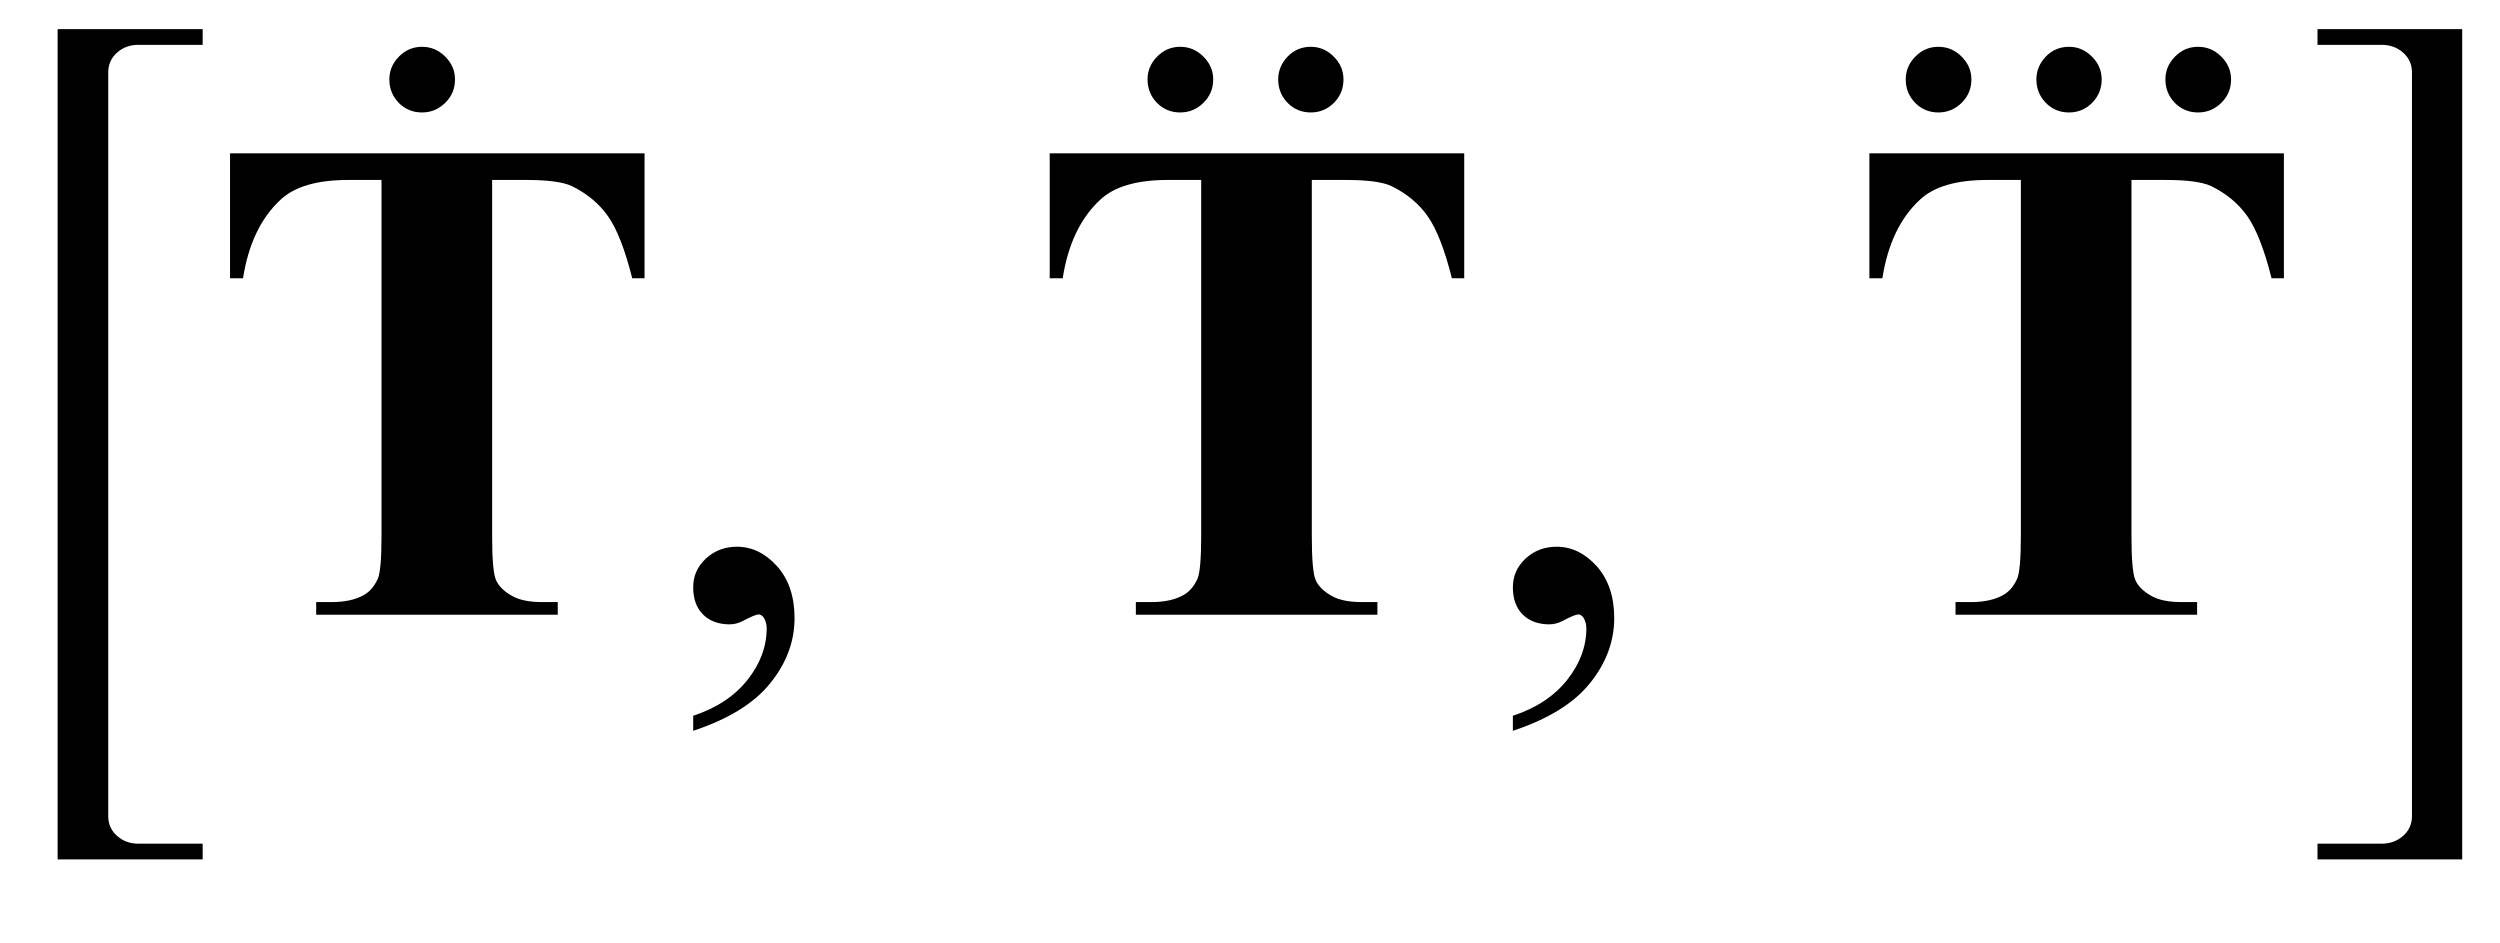
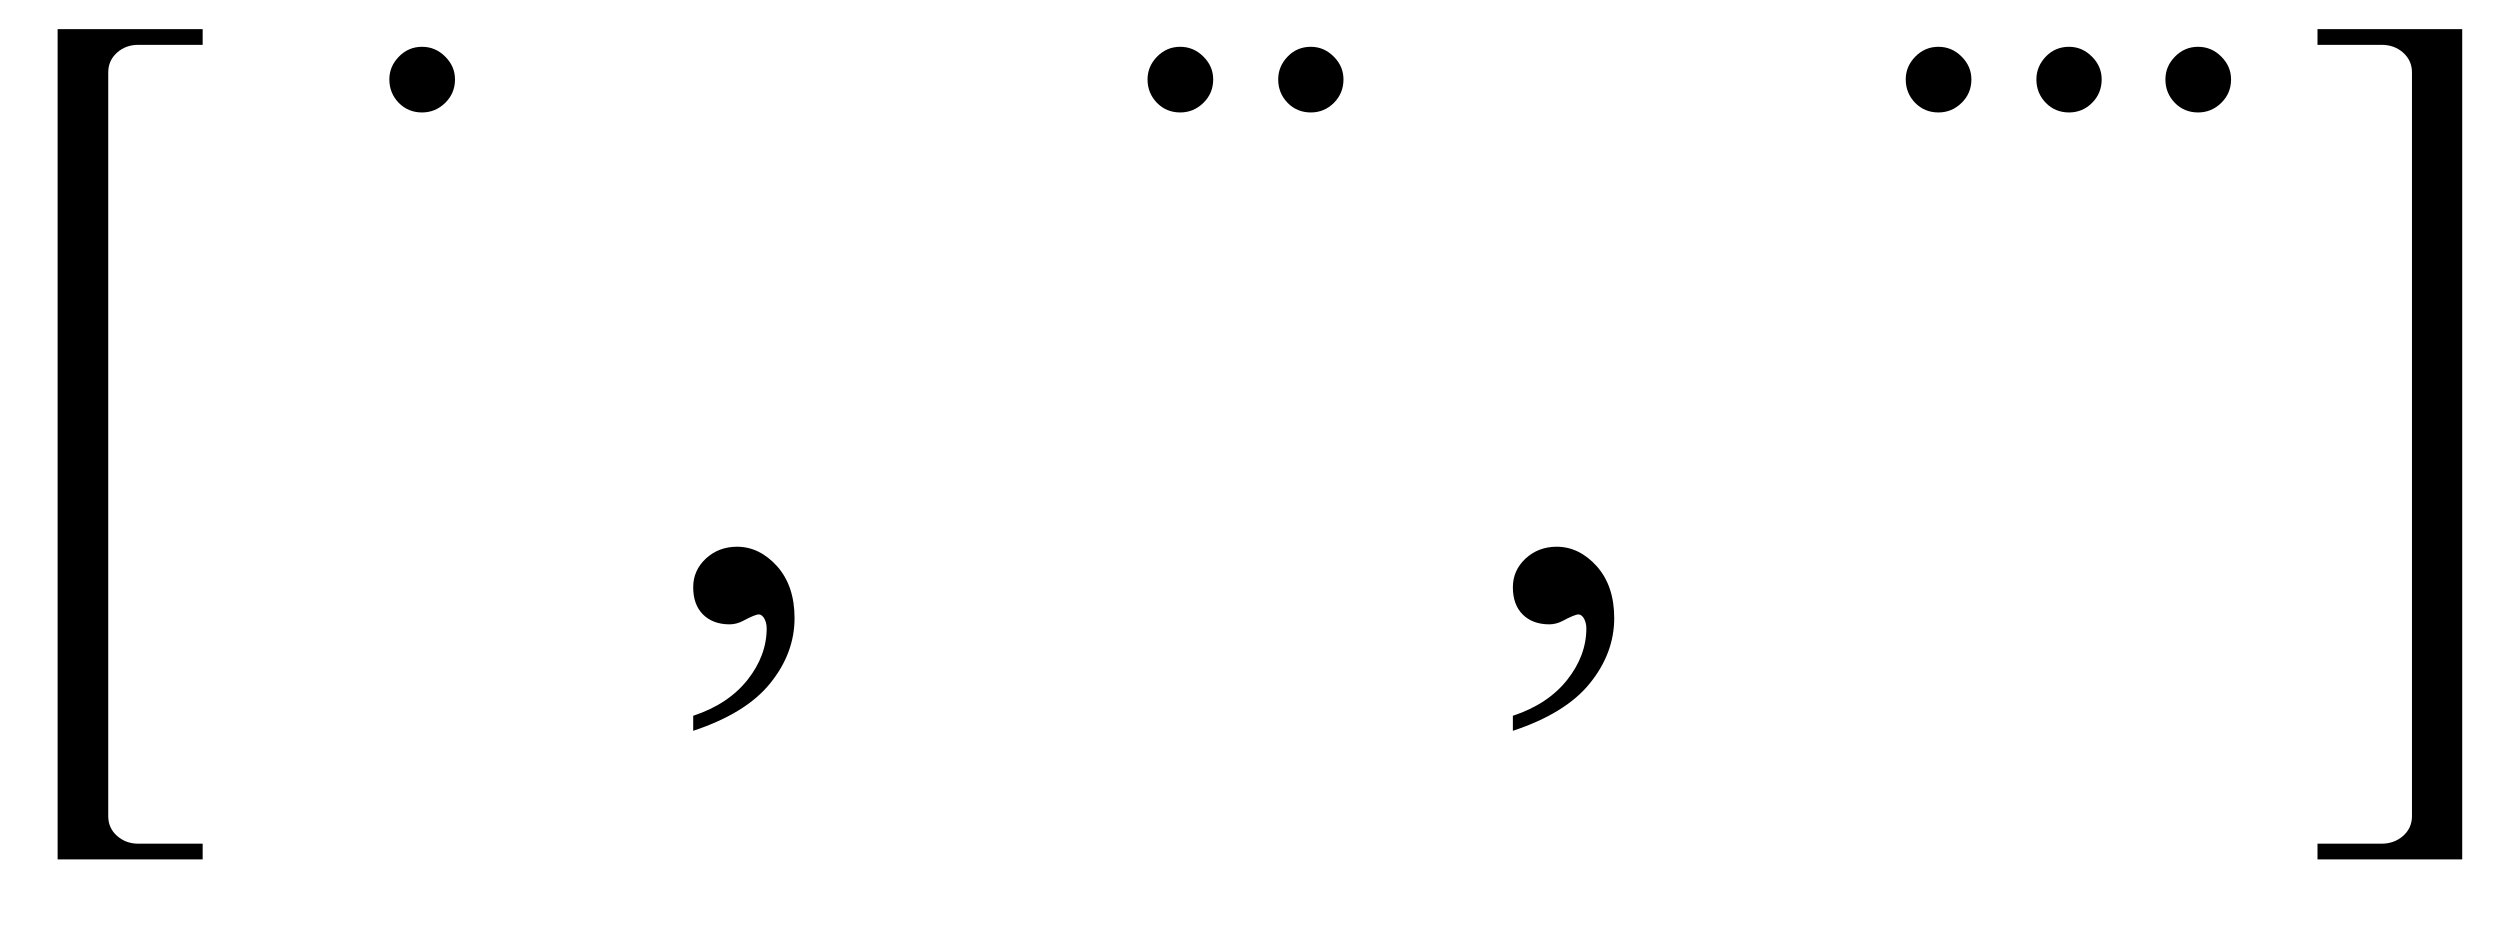
<svg xmlns="http://www.w3.org/2000/svg" xmlns:xlink="http://www.w3.org/1999/xlink" viewBox="0 0 61 23" version="1.1">
  <defs>
    <g>
      <symbol overflow="visible" id="glyph0-0">
-         <path style="stroke:none;" d="M 1 0 L 1 -12.797 L 7 -12.797 L 7 0 Z M 2 -1 L 6 -1 L 6 -11.797 L 2 -11.797 Z M 2 -1 " />
-       </symbol>
+         </symbol>
      <symbol overflow="visible" id="glyph0-1">
        <path style="stroke:none;" d="M 4.945 5.969 L 1.406 5.969 L 1.406 -14.289 L 4.945 -14.289 L 4.945 -13.906 L 3.375 -13.906 C 3.172 -13.906 3 -13.844 2.855 -13.715 C 2.711 -13.586 2.641 -13.426 2.641 -13.234 L 2.641 4.914 C 2.641 5.105 2.711 5.266 2.855 5.395 C 3 5.523 3.172 5.586 3.375 5.586 L 4.945 5.586 Z M 4.945 5.969 " />
      </symbol>
      <symbol overflow="visible" id="glyph0-2">
        <path style="stroke:none;" d="M 1.602 -1.555 C 1.602 -1.332 1.523 -1.141 1.363 -0.984 C 1.203 -0.828 1.016 -0.75 0.797 -0.75 C 0.574 -0.75 0.383 -0.828 0.23 -0.984 C 0.078 -1.141 0 -1.332 0 -1.555 C 0 -1.77 0.078 -1.953 0.234 -2.113 C 0.391 -2.273 0.578 -2.352 0.797 -2.352 C 1.016 -2.352 1.203 -2.273 1.363 -2.113 C 1.523 -1.953 1.602 -1.77 1.602 -1.555 Z M 1.602 -1.555 " />
      </symbol>
      <symbol overflow="visible" id="glyph0-3">
        <path style="stroke:none;" d="M 4.781 -1.555 C 4.781 -1.332 4.703 -1.141 4.547 -0.984 C 4.391 -0.828 4.203 -0.75 3.984 -0.75 C 3.762 -0.75 3.57 -0.828 3.418 -0.984 C 3.266 -1.141 3.188 -1.332 3.188 -1.555 C 3.188 -1.77 3.266 -1.953 3.418 -2.113 C 3.57 -2.273 3.762 -2.352 3.984 -2.352 C 4.199 -2.352 4.383 -2.273 4.543 -2.113 C 4.703 -1.953 4.781 -1.77 4.781 -1.555 Z M 1.602 -1.555 C 1.602 -1.332 1.523 -1.141 1.363 -0.984 C 1.203 -0.828 1.016 -0.75 0.797 -0.75 C 0.574 -0.75 0.383 -0.828 0.23 -0.984 C 0.078 -1.141 0 -1.332 0 -1.555 C 0 -1.77 0.078 -1.953 0.234 -2.113 C 0.391 -2.273 0.578 -2.352 0.797 -2.352 C 1.016 -2.352 1.203 -2.273 1.363 -2.113 C 1.523 -1.953 1.602 -1.77 1.602 -1.555 Z M 1.602 -1.555 " />
      </symbol>
      <symbol overflow="visible" id="glyph0-4">
        <path style="stroke:none;" d="M 7.938 -1.555 C 7.938 -1.332 7.859 -1.141 7.699 -0.984 C 7.539 -0.828 7.352 -0.75 7.133 -0.75 C 6.91 -0.75 6.719 -0.828 6.566 -0.984 C 6.414 -1.141 6.336 -1.332 6.336 -1.555 C 6.336 -1.77 6.414 -1.953 6.57 -2.113 C 6.727 -2.273 6.914 -2.352 7.133 -2.352 C 7.352 -2.352 7.539 -2.273 7.699 -2.113 C 7.859 -1.953 7.938 -1.77 7.938 -1.555 Z M 4.781 -1.555 C 4.781 -1.332 4.703 -1.141 4.547 -0.984 C 4.391 -0.828 4.203 -0.75 3.984 -0.75 C 3.762 -0.75 3.57 -0.828 3.418 -0.984 C 3.266 -1.141 3.188 -1.332 3.188 -1.555 C 3.188 -1.77 3.266 -1.953 3.418 -2.113 C 3.57 -2.273 3.762 -2.352 3.984 -2.352 C 4.199 -2.352 4.383 -2.273 4.543 -2.113 C 4.703 -1.953 4.781 -1.77 4.781 -1.555 Z M 1.602 -1.555 C 1.602 -1.332 1.523 -1.141 1.363 -0.984 C 1.203 -0.828 1.016 -0.75 0.797 -0.75 C 0.574 -0.75 0.383 -0.828 0.23 -0.984 C 0.078 -1.141 0 -1.332 0 -1.555 C 0 -1.77 0.078 -1.953 0.234 -2.113 C 0.391 -2.273 0.578 -2.352 0.797 -2.352 C 1.016 -2.352 1.203 -2.273 1.363 -2.113 C 1.523 -1.953 1.602 -1.77 1.602 -1.555 Z M 1.602 -1.555 " />
      </symbol>
      <symbol overflow="visible" id="glyph0-5">
        <path style="stroke:none;" d="M 4.078 5.969 L 0.547 5.969 L 0.547 5.586 L 2.109 5.586 C 2.316 5.586 2.492 5.523 2.637 5.395 C 2.781 5.266 2.852 5.105 2.852 4.914 L 2.852 -13.234 C 2.852 -13.426 2.781 -13.586 2.637 -13.715 C 2.492 -13.844 2.316 -13.906 2.109 -13.906 L 0.547 -13.906 L 0.547 -14.289 L 4.078 -14.289 Z M 4.078 5.969 " />
      </symbol>
      <symbol overflow="visible" id="glyph1-0">
-         <path style="stroke:none;" d="M 2.359 0 L 2.359 -10.625 L 10.859 -10.625 L 10.859 0 Z M 2.625 -0.266 L 10.594 -0.266 L 10.594 -10.359 L 2.625 -10.359 Z M 2.625 -0.266 " />
-       </symbol>
+         </symbol>
      <symbol overflow="visible" id="glyph1-1">
-         <path style="stroke:none;" d="M 10.727 -11.258 L 10.727 -8.211 L 10.426 -8.211 C 10.25 -8.914 10.051 -9.418 9.836 -9.723 C 9.621 -10.031 9.324 -10.277 8.949 -10.461 C 8.738 -10.559 8.371 -10.609 7.844 -10.609 L 7.008 -10.609 L 7.008 -1.926 C 7.008 -1.352 7.039 -0.992 7.102 -0.848 C 7.164 -0.703 7.289 -0.578 7.477 -0.469 C 7.66 -0.359 7.914 -0.309 8.234 -0.309 L 8.609 -0.309 L 8.609 0 L 2.715 0 L 2.715 -0.309 L 3.086 -0.309 C 3.414 -0.309 3.676 -0.367 3.875 -0.48 C 4.02 -0.559 4.133 -0.691 4.219 -0.879 C 4.277 -1.012 4.309 -1.359 4.309 -1.926 L 4.309 -10.609 L 3.496 -10.609 C 2.738 -10.609 2.188 -10.449 1.844 -10.125 C 1.363 -9.68 1.059 -9.039 0.93 -8.211 L 0.613 -8.211 L 0.613 -11.258 Z M 10.727 -11.258 " />
-       </symbol>
+         </symbol>
      <symbol overflow="visible" id="glyph2-0">
        <path style="stroke:none;" d="M 2.359 0 L 2.359 -10.625 L 10.859 -10.625 L 10.859 0 Z M 2.625 -0.266 L 10.594 -0.266 L 10.594 -10.359 L 2.625 -10.359 Z M 2.625 -0.266 " />
      </symbol>
      <symbol overflow="visible" id="glyph2-1">
        <path style="stroke:none;" d="M 0.914 2.832 L 0.914 2.465 C 1.484 2.277 1.926 1.984 2.238 1.59 C 2.551 1.195 2.707 0.773 2.707 0.332 C 2.707 0.227 2.68 0.137 2.633 0.066 C 2.594 0.016 2.555 -0.008 2.516 -0.008 C 2.453 -0.008 2.32 0.047 2.117 0.156 C 2.016 0.207 1.91 0.234 1.801 0.234 C 1.531 0.234 1.312 0.152 1.152 -0.008 C 0.992 -0.168 0.914 -0.391 0.914 -0.672 C 0.914 -0.945 1.016 -1.176 1.223 -1.371 C 1.43 -1.562 1.684 -1.66 1.984 -1.66 C 2.348 -1.66 2.676 -1.5 2.961 -1.184 C 3.246 -0.863 3.387 -0.441 3.387 0.082 C 3.387 0.652 3.188 1.184 2.793 1.672 C 2.398 2.164 1.77 2.547 0.914 2.832 Z M 0.914 2.832 " />
      </symbol>
    </g>
  </defs>
  <g id="surface954430">
    <g style="fill:rgb(0%,0%,0%);fill-opacity:1;">
      <use xlink:href="#glyph0-1" x="0" y="15" />
    </g>
    <g style="fill:rgb(0%,0%,0%);fill-opacity:1;">
      <use xlink:href="#glyph1-1" x="5" y="15" />
    </g>
    <g style="fill:rgb(0%,0%,0%);fill-opacity:1;">
      <use xlink:href="#glyph0-2" x="9.5" y="3.494" />
    </g>
    <g style="fill:rgb(0%,0%,0%);fill-opacity:1;">
      <use xlink:href="#glyph2-1" x="16" y="15" />
    </g>
    <g style="fill:rgb(0%,0%,0%);fill-opacity:1;">
      <use xlink:href="#glyph1-1" x="25" y="15" />
    </g>
    <g style="fill:rgb(0%,0%,0%);fill-opacity:1;">
      <use xlink:href="#glyph0-3" x="28" y="3.494" />
    </g>
    <g style="fill:rgb(0%,0%,0%);fill-opacity:1;">
      <use xlink:href="#glyph2-1" x="36" y="15" />
    </g>
    <g style="fill:rgb(0%,0%,0%);fill-opacity:1;">
      <use xlink:href="#glyph1-1" x="45" y="15" />
    </g>
    <g style="fill:rgb(0%,0%,0%);fill-opacity:1;">
      <use xlink:href="#glyph0-4" x="46.5" y="3.494" />
    </g>
    <g style="fill:rgb(0%,0%,0%);fill-opacity:1;">
      <use xlink:href="#glyph0-5" x="56" y="15" />
    </g>
  </g>
</svg>